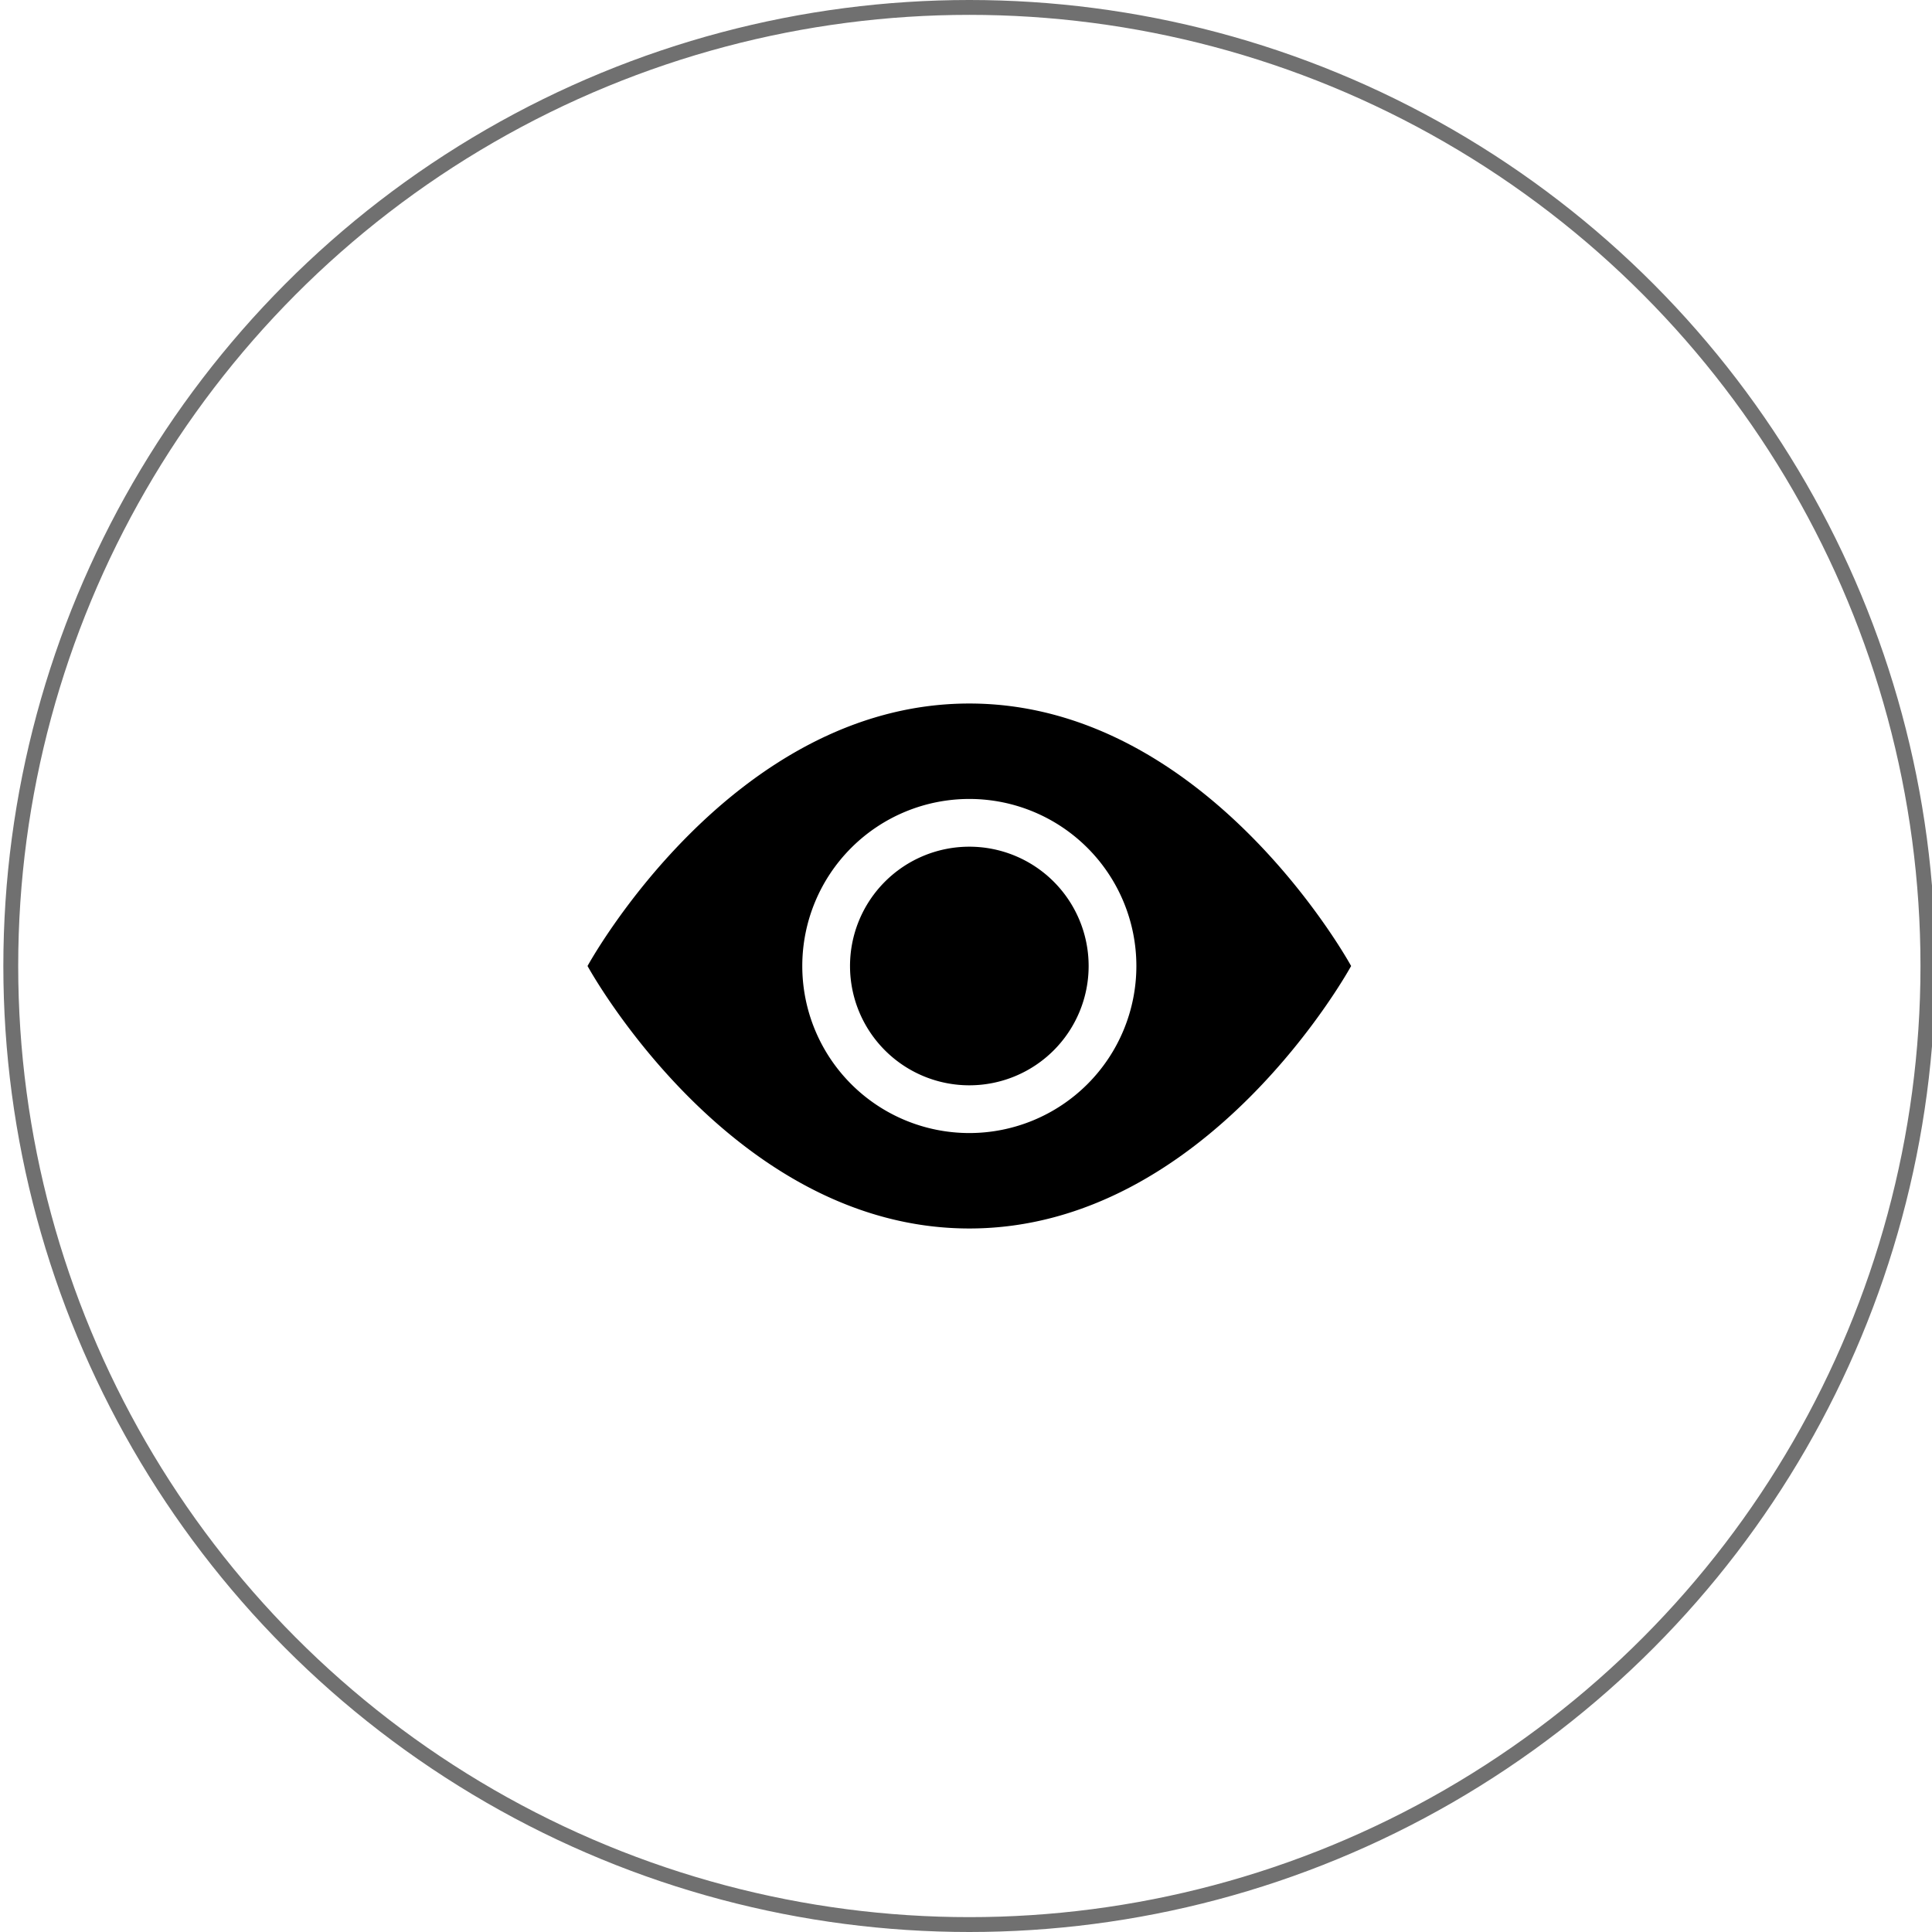
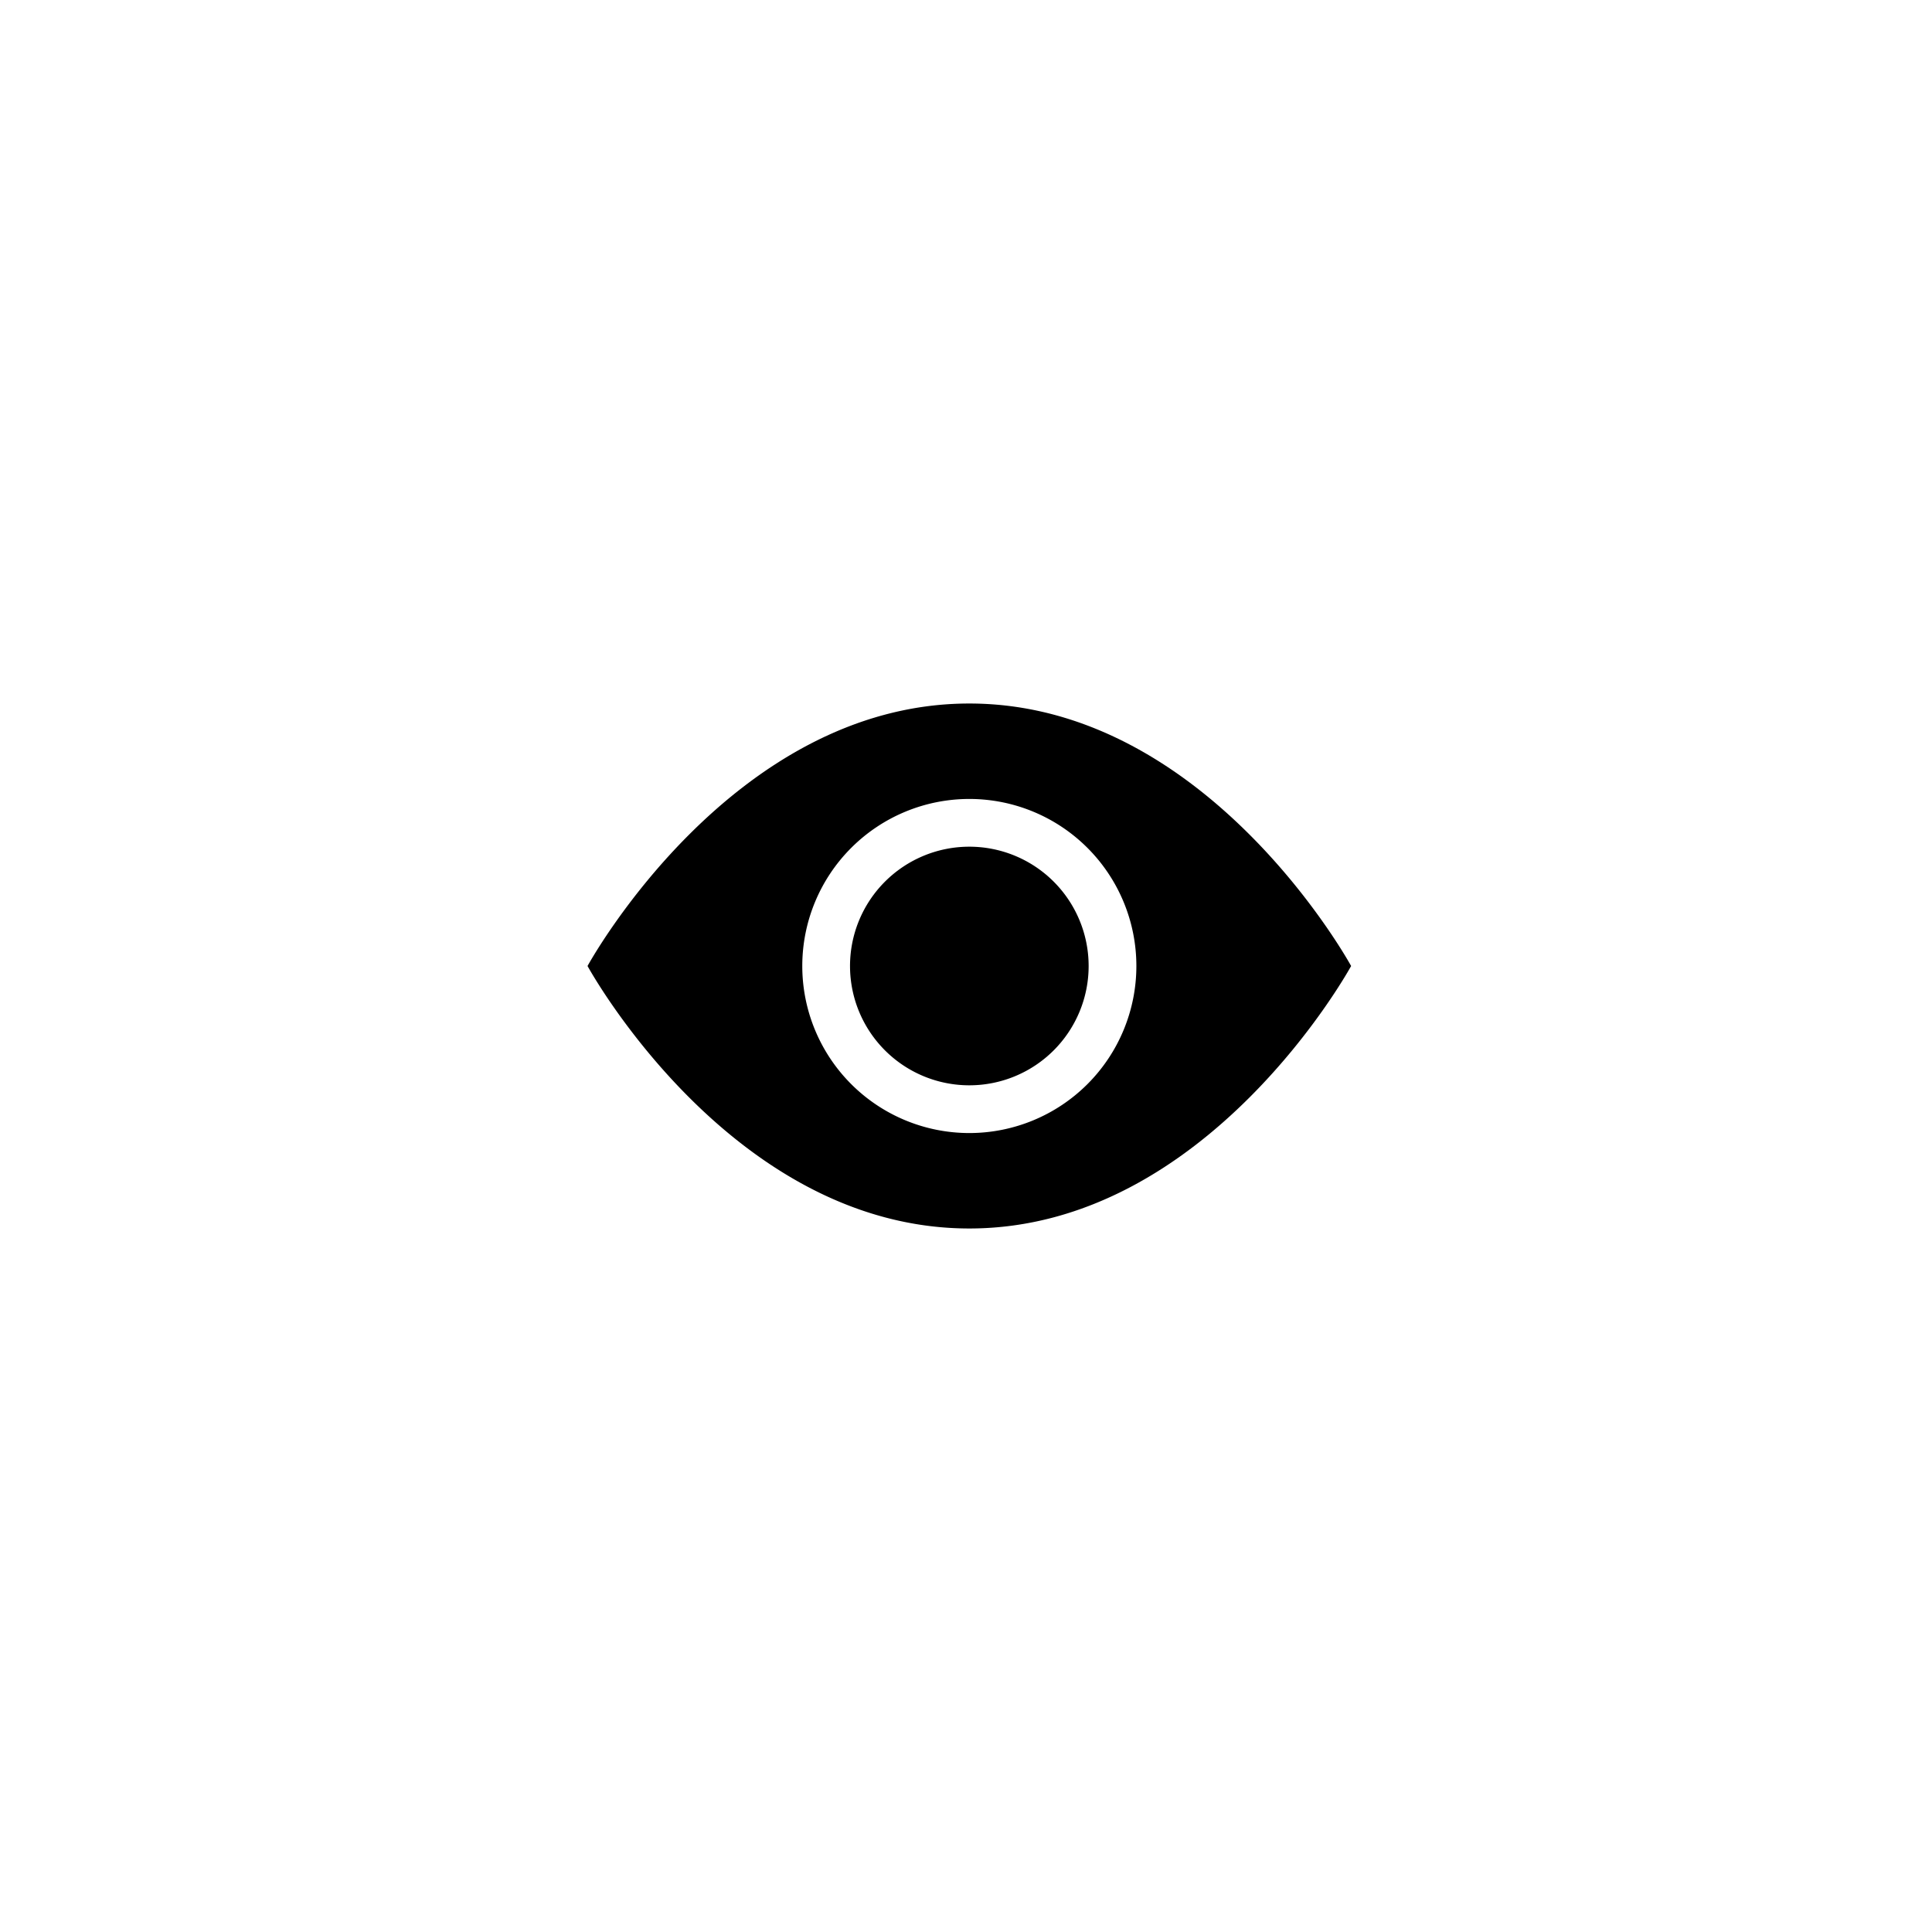
<svg xmlns="http://www.w3.org/2000/svg" width="130" height="130" viewBox="0 0 130 130">
  <defs>
    <clipPath id="clip-invent_control">
      <rect width="130" height="130" />
    </clipPath>
  </defs>
  <g id="invent_control" clip-path="url(#clip-invent_control)">
    <g id="Ellipse_65" data-name="Ellipse 65" transform="translate(0.225)" fill="none" stroke="#707070" stroke-width="1">
-       <circle cx="65" cy="65" r="65" stroke="none" />
-       <circle cx="65" cy="65" r="64.5" fill="none" />
-     </g>
+       </g>
    <g id="eye-fill" transform="translate(39.534 41.713)">
      <path id="Path_1849" data-name="Path 1849" d="M28.431,20.4A8.028,8.028,0,1,1,20.4,12.375,8.028,8.028,0,0,1,28.431,20.4Z" transform="translate(5.287 2.884)" />
      <path id="Path_1850" data-name="Path 1850" d="M0,23.287S9.634,5.625,25.69,5.625s25.69,17.662,25.69,17.662S41.747,40.949,25.69,40.949,0,23.287,0,23.287Zm25.69,11.24a11.24,11.24,0,1,0-11.24-11.24A11.24,11.24,0,0,0,25.69,34.527Z" fill-rule="evenodd" />
    </g>
  </g>
</svg>